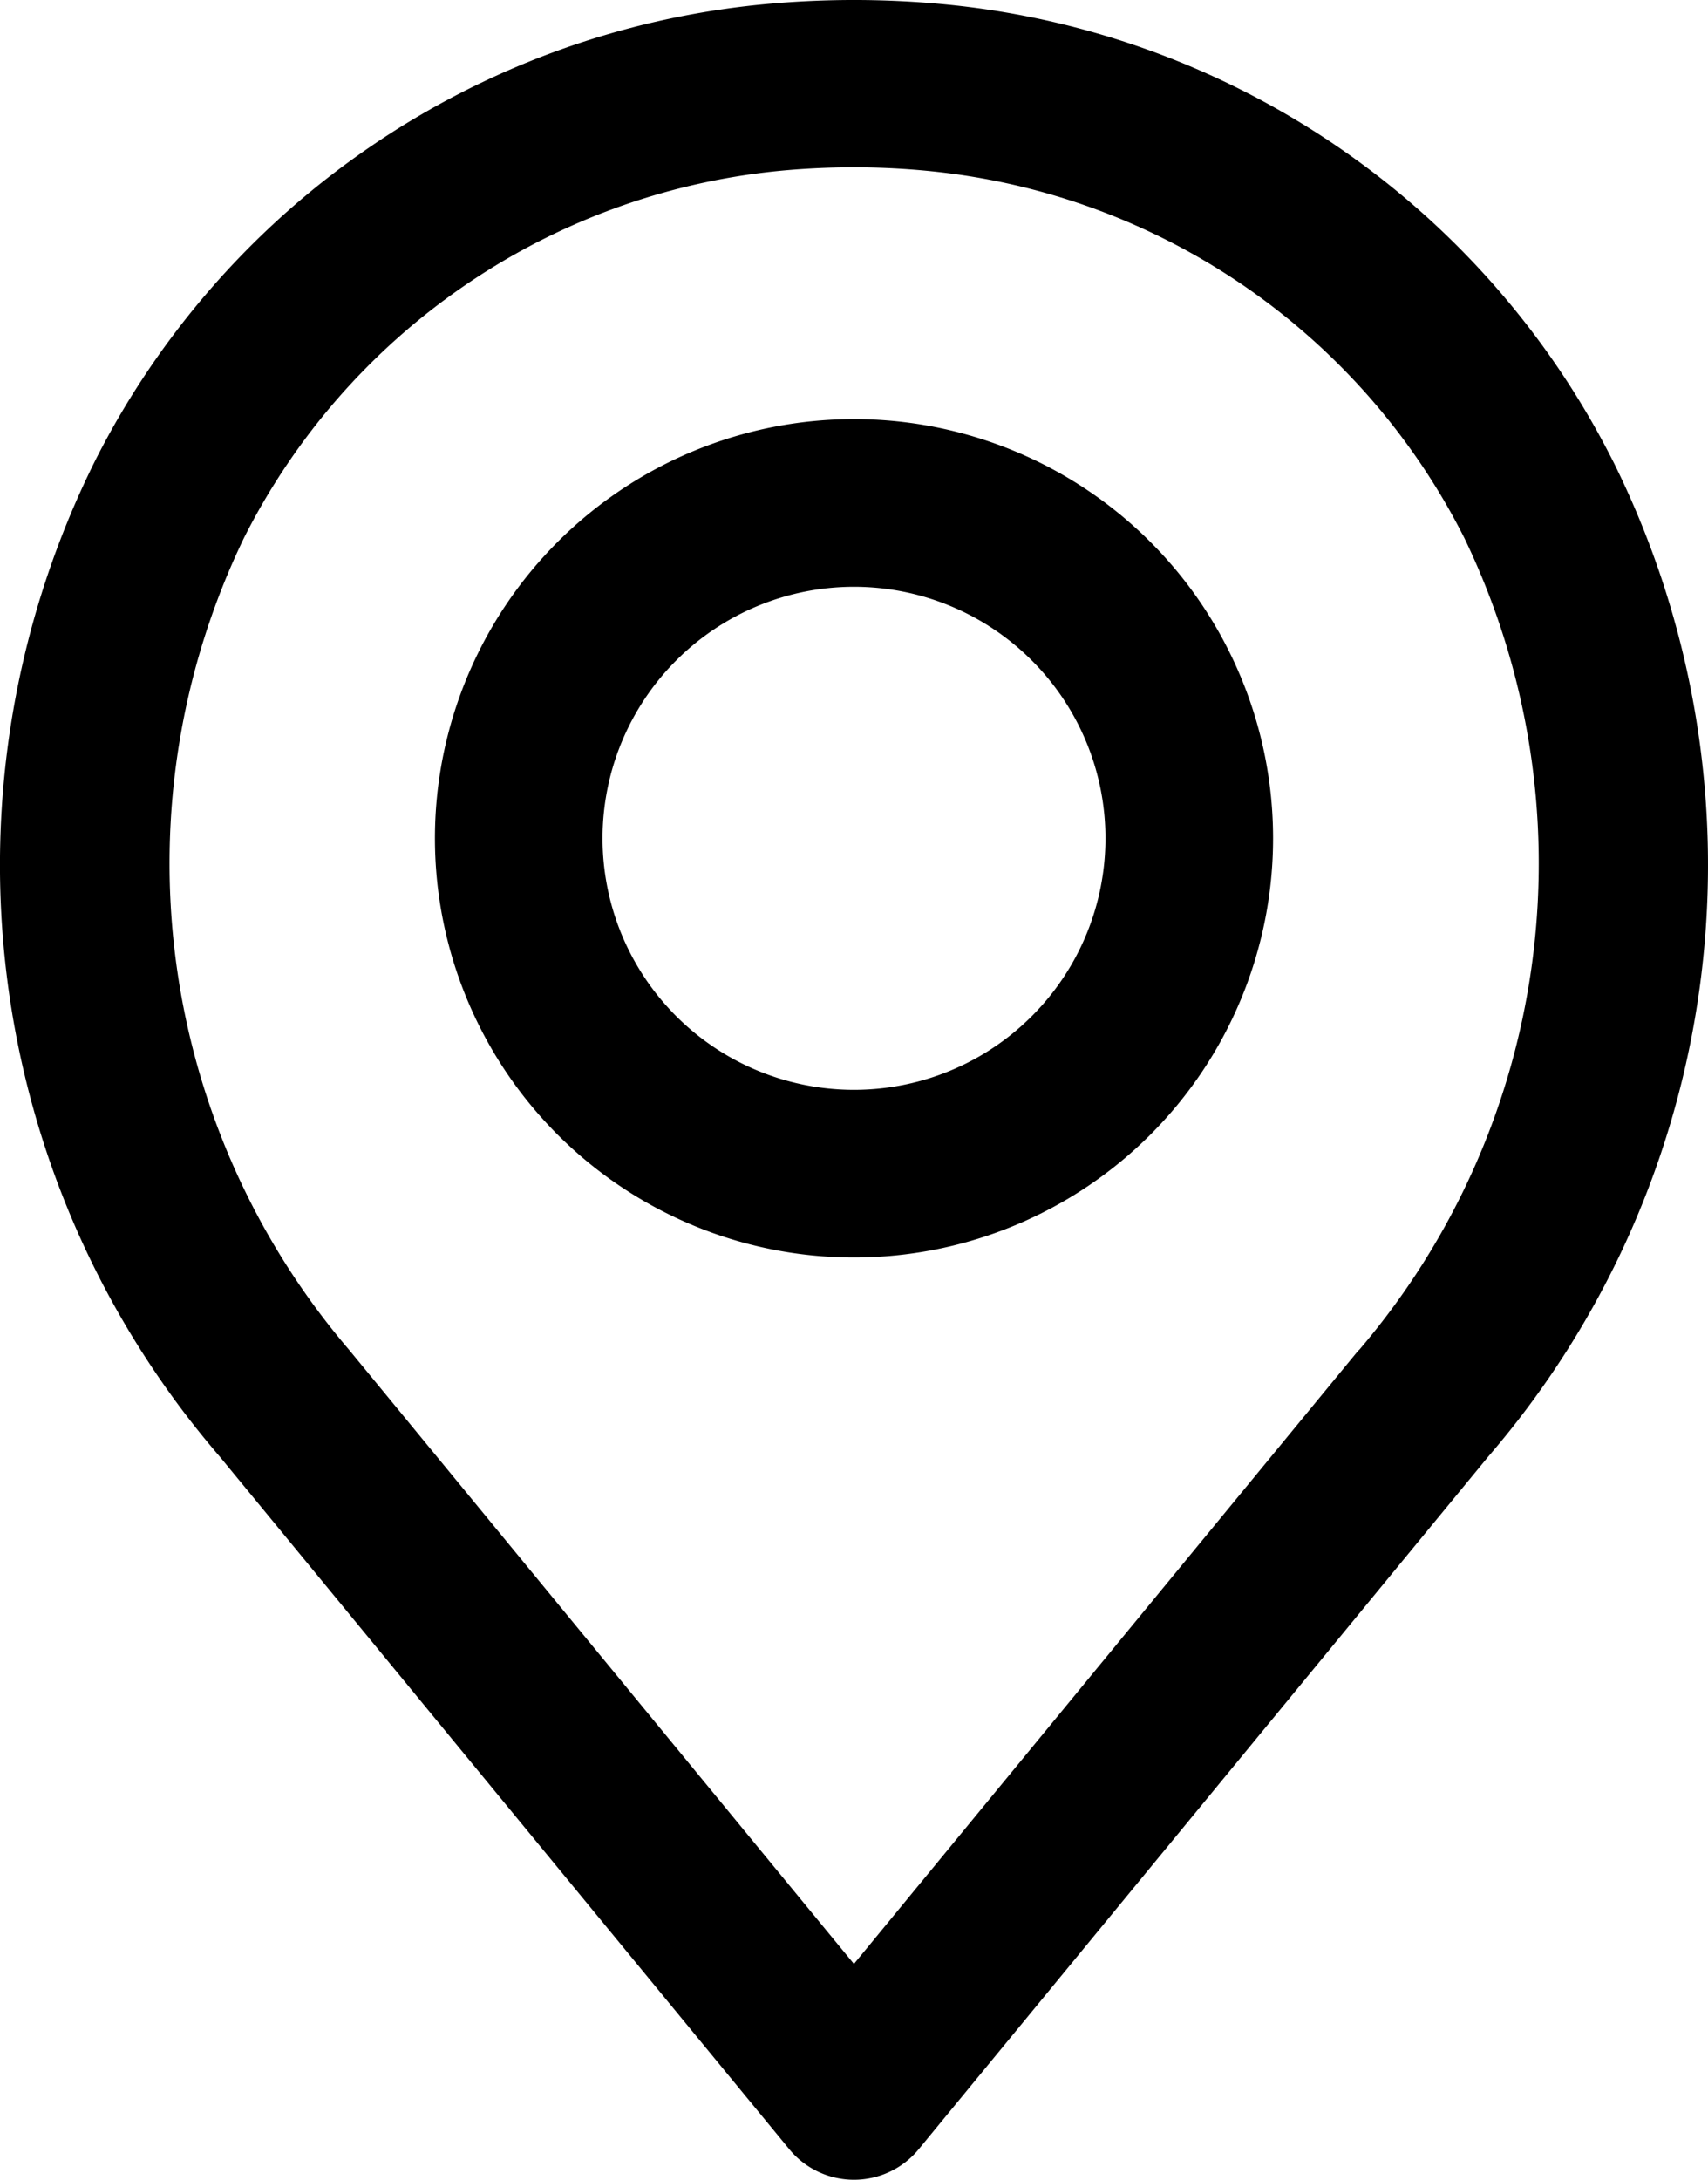
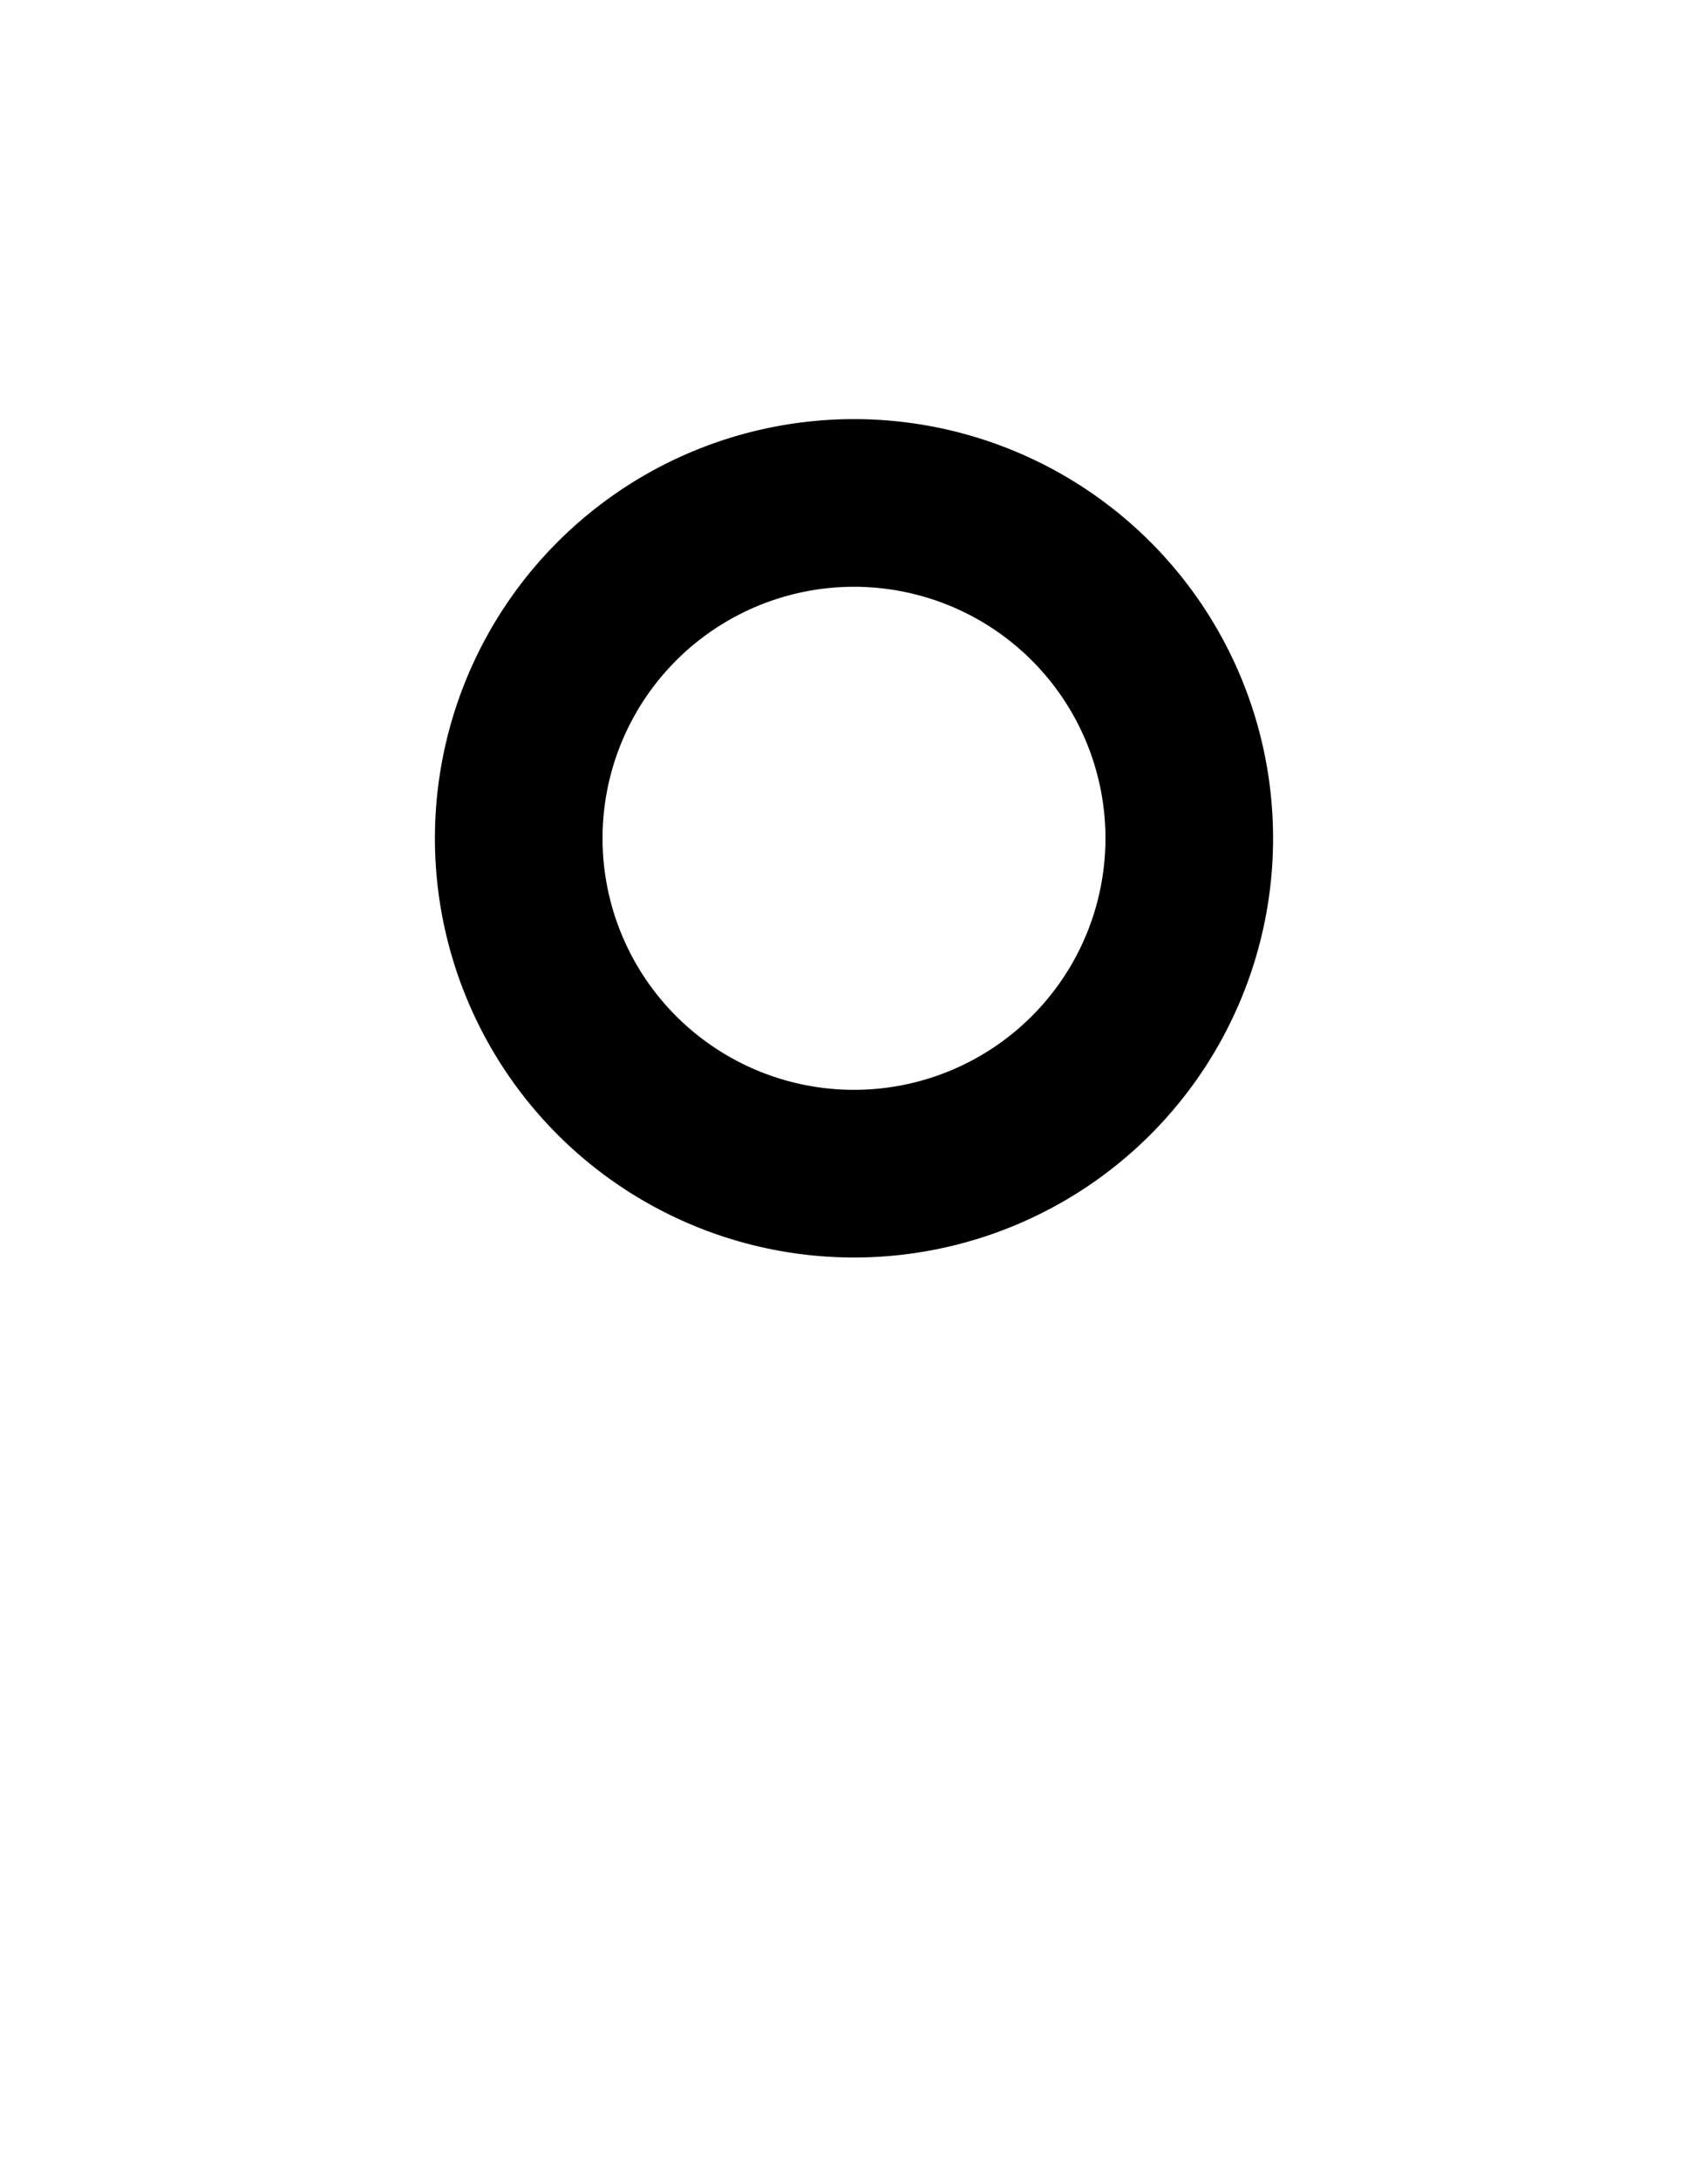
<svg xmlns="http://www.w3.org/2000/svg" width="26.932" height="34.362" viewBox="0 0 26.932 34.362">
  <g id="Pin" transform="translate(-5.811 -3.001)">
-     <path id="Path_1949" data-name="Path 1949" d="M31.233,10.247A13.217,13.217,0,0,0,20.777,3.076a15.02,15.02,0,0,0-3,0,13.22,13.22,0,0,0-10.457,7.17A14.282,14.282,0,0,0,9.278,25.965l8.978,10.915a1.322,1.322,0,0,0,2.042,0l8.978-10.915a14.281,14.281,0,0,0,1.957-15.719Zm-4,14.039-7.957,9.674-7.956-9.675A11.8,11.8,0,0,1,9.659,11.479,10.617,10.617,0,0,1,18.047,5.7a12.107,12.107,0,0,1,1.231-.061,11.94,11.94,0,0,1,1.232.063A10.614,10.614,0,0,1,28.9,11.48a11.8,11.8,0,0,1-1.662,12.806Z" />
    <path id="Path_1950" data-name="Path 1950" d="M17.608,8a6.608,6.608,0,1,0,6.608,6.608A6.608,6.608,0,0,0,17.608,8Zm0,10.573a3.965,3.965,0,1,1,3.965-3.965,3.965,3.965,0,0,1-3.965,3.965Z" transform="translate(1.669 1.608)" />
  </g>
</svg>